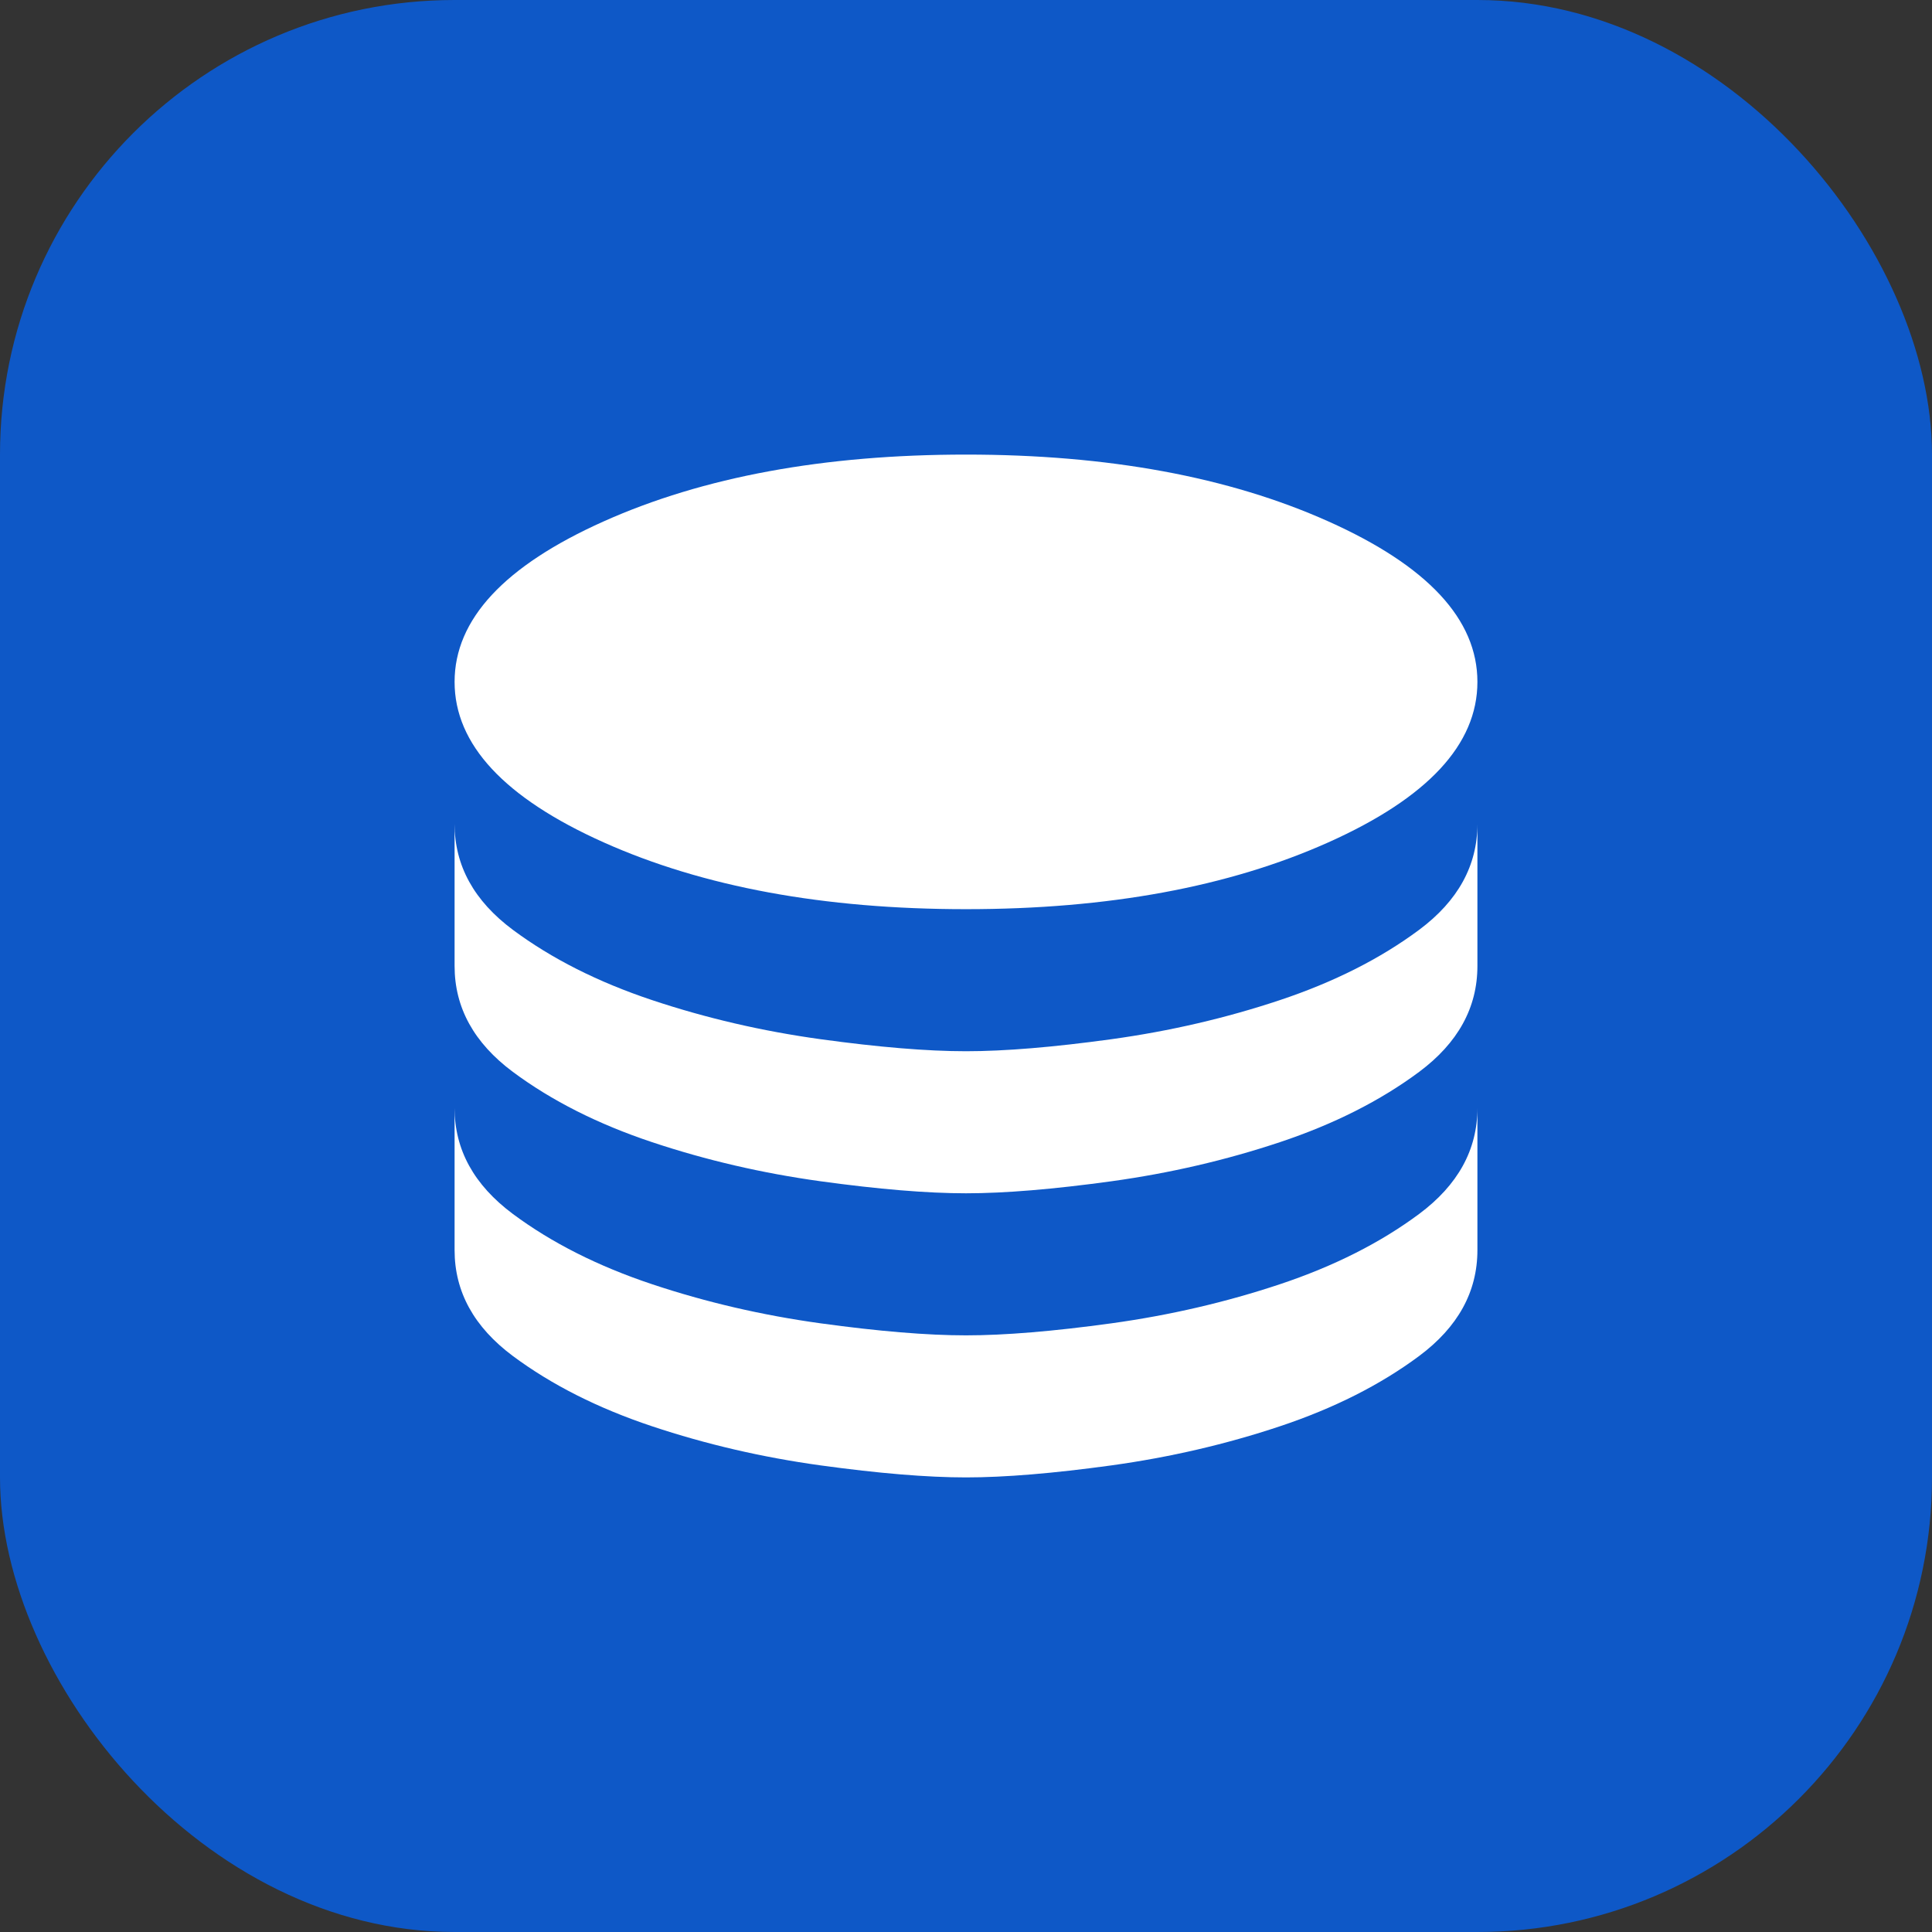
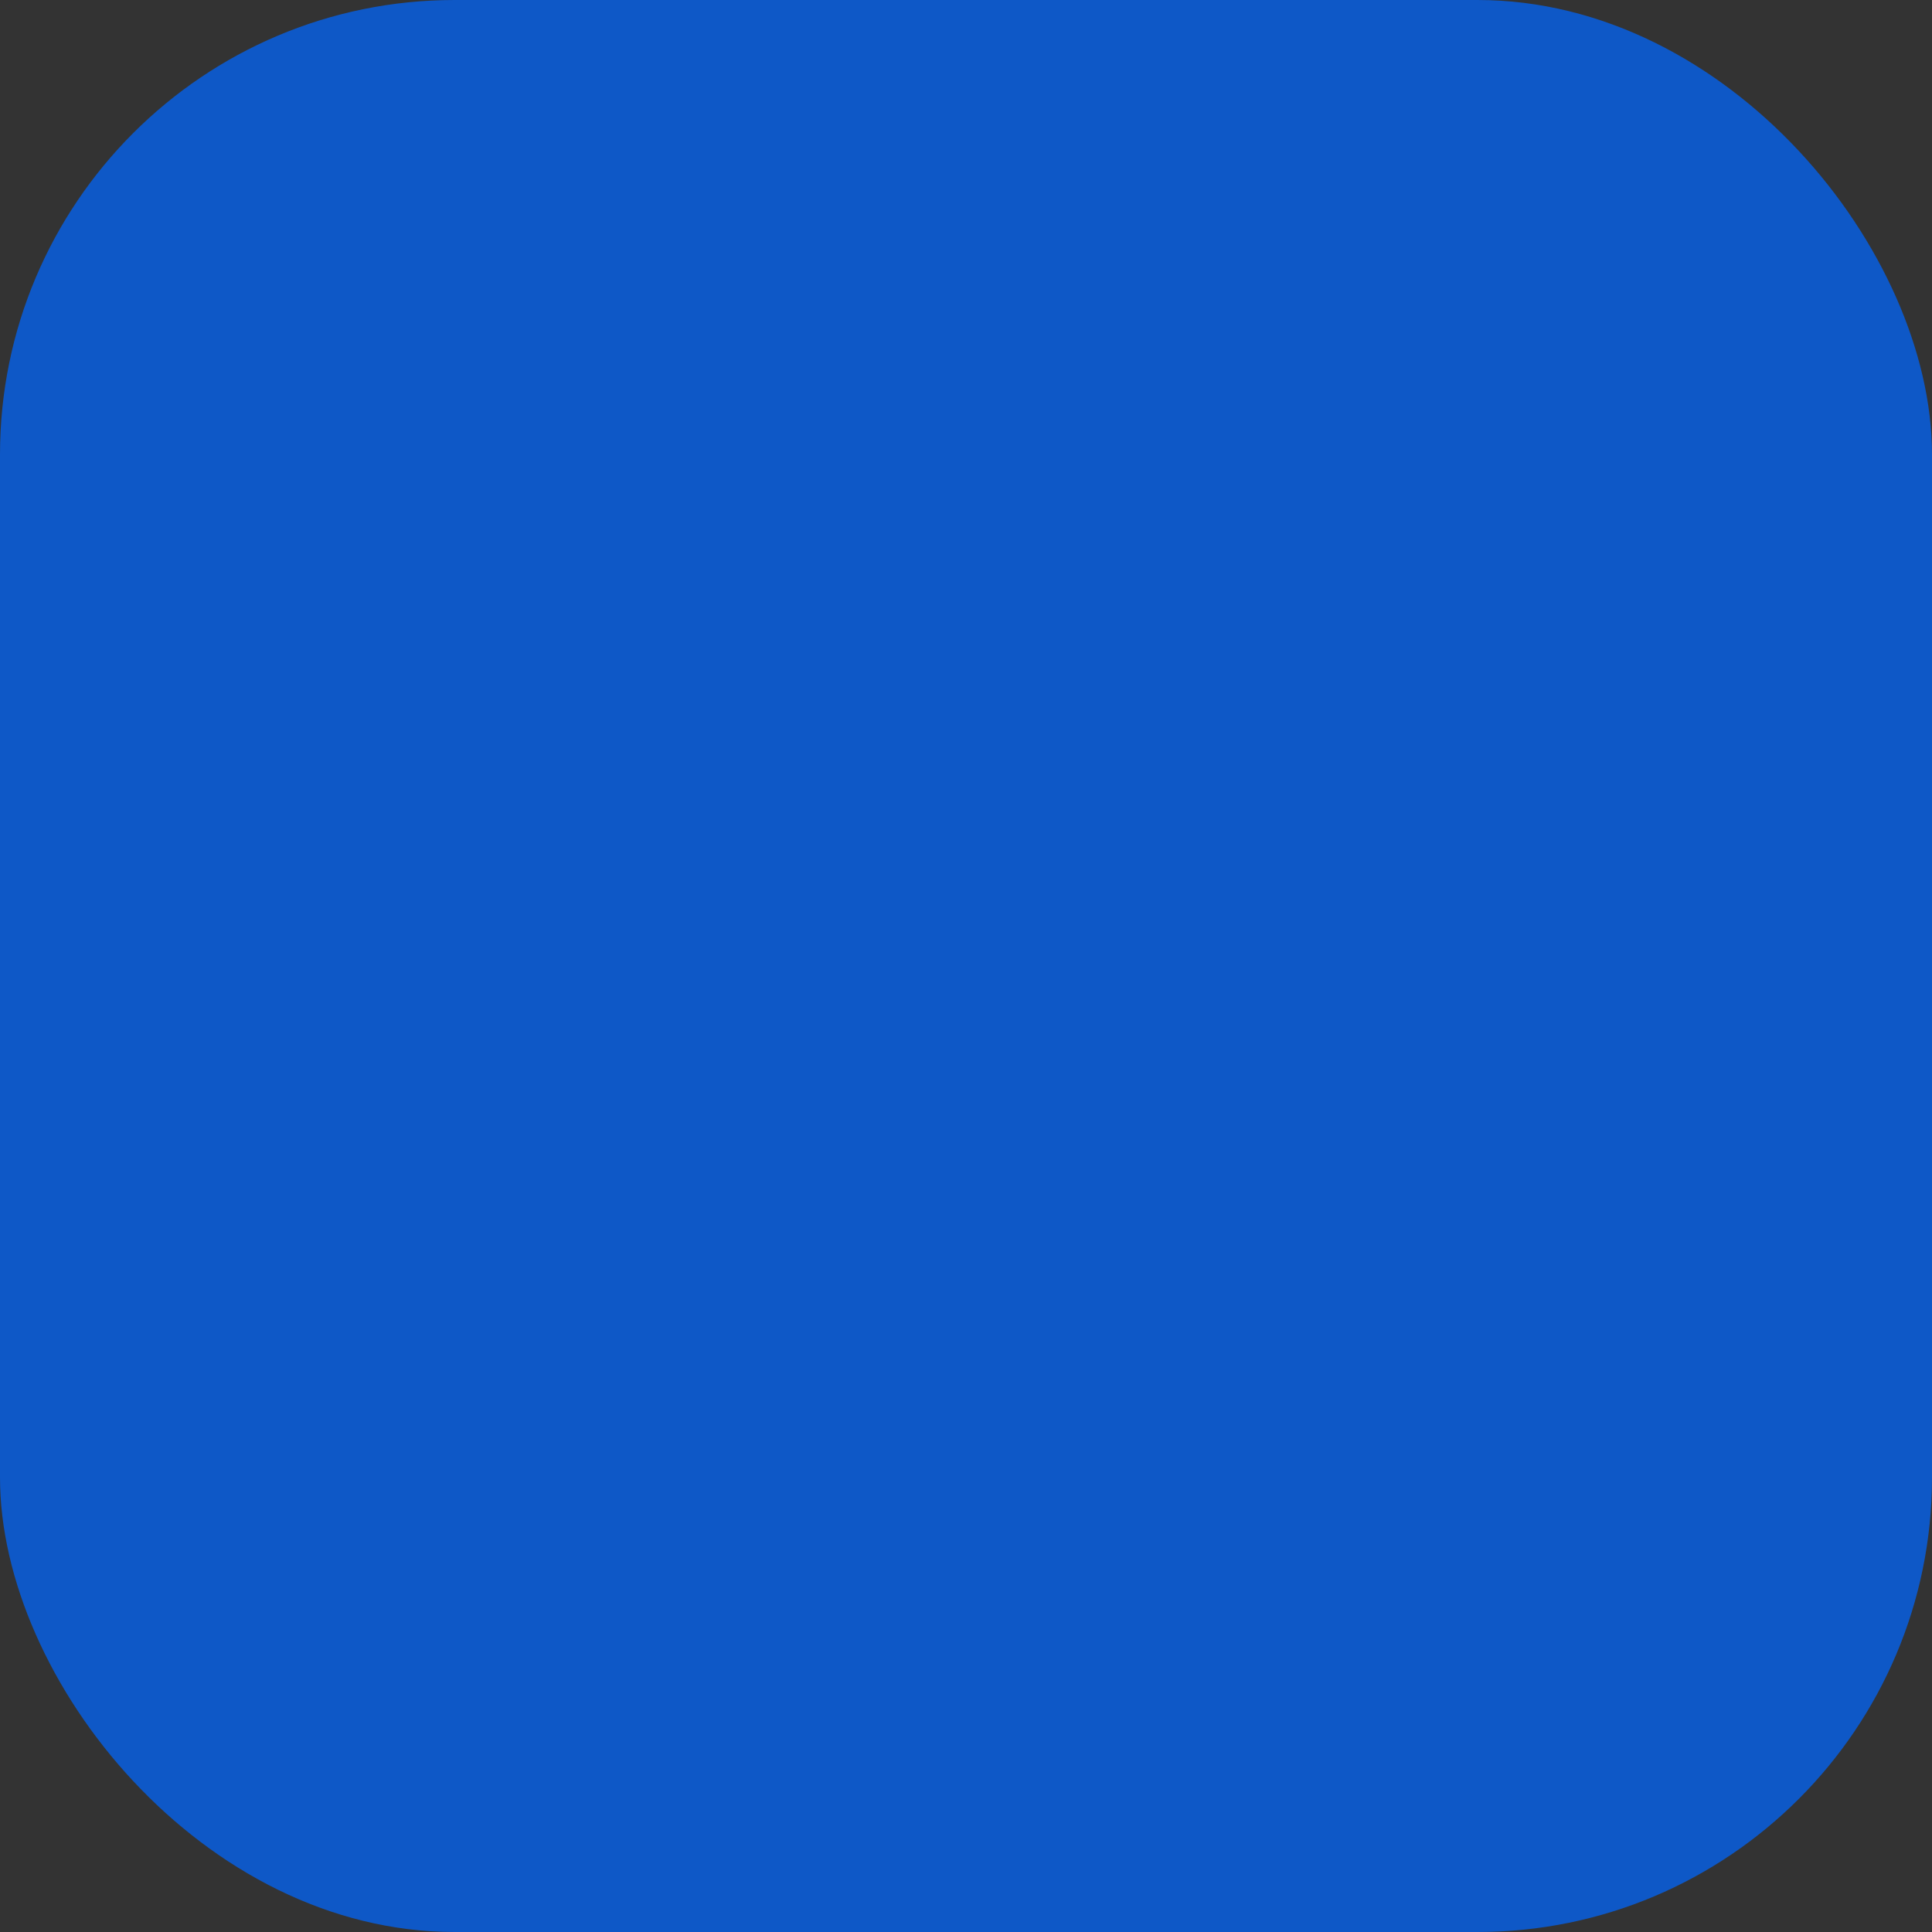
<svg xmlns="http://www.w3.org/2000/svg" width="34" height="34" viewBox="0 0 34 34" fill="none">
  <rect x="0" y="0" width="34" height="34" fill="#333333" stroke="none" />
  <rect width="34" height="34" rx="8" fill="#0E58C7" />
-   <path d="M17 16C19.5 16 21.625 15.608 23.375 14.825C25.125 14.042 26 13.1 26 12C26 10.9 25.125 9.958 23.375 9.175C21.625 8.392 19.5 8 17 8C14.5 8 12.375 8.392 10.625 9.175C8.875 9.958 8 10.9 8 12C8 13.1 8.875 14.042 10.625 14.825C12.375 15.608 14.5 16 17 16ZM17 18.5C17.683 18.5 18.538 18.429 19.562 18.288C20.587 18.146 21.575 17.917 22.525 17.6C23.475 17.283 24.292 16.871 24.975 16.363C25.658 15.854 26 15.233 26 14.5V17C26 17.733 25.658 18.354 24.975 18.863C24.292 19.371 23.475 19.783 22.525 20.1C21.575 20.417 20.587 20.646 19.562 20.788C18.538 20.929 17.683 21 17 21C16.317 21 15.463 20.929 14.438 20.788C13.412 20.646 12.425 20.417 11.475 20.1C10.525 19.783 9.708 19.371 9.025 18.863C8.342 18.354 8 17.733 8 17V14.5C8 15.233 8.342 15.854 9.025 16.363C9.708 16.871 10.525 17.283 11.475 17.6C12.425 17.917 13.412 18.146 14.438 18.288C15.463 18.429 16.317 18.5 17 18.5ZM17 23.5C17.683 23.5 18.538 23.429 19.562 23.288C20.587 23.146 21.575 22.917 22.525 22.6C23.475 22.283 24.292 21.871 24.975 21.363C25.658 20.854 26 20.233 26 19.5V22C26 22.733 25.658 23.354 24.975 23.863C24.292 24.371 23.475 24.783 22.525 25.1C21.575 25.417 20.587 25.646 19.562 25.788C18.538 25.929 17.683 26 17 26C16.317 26 15.463 25.929 14.438 25.788C13.412 25.646 12.425 25.417 11.475 25.1C10.525 24.783 9.708 24.371 9.025 23.863C8.342 23.354 8 22.733 8 22V19.5C8 20.233 8.342 20.854 9.025 21.363C9.708 21.871 10.525 22.283 11.475 22.6C12.425 22.917 13.412 23.146 14.438 23.288C15.463 23.429 16.317 23.5 17 23.5Z" fill="white" />
</svg>